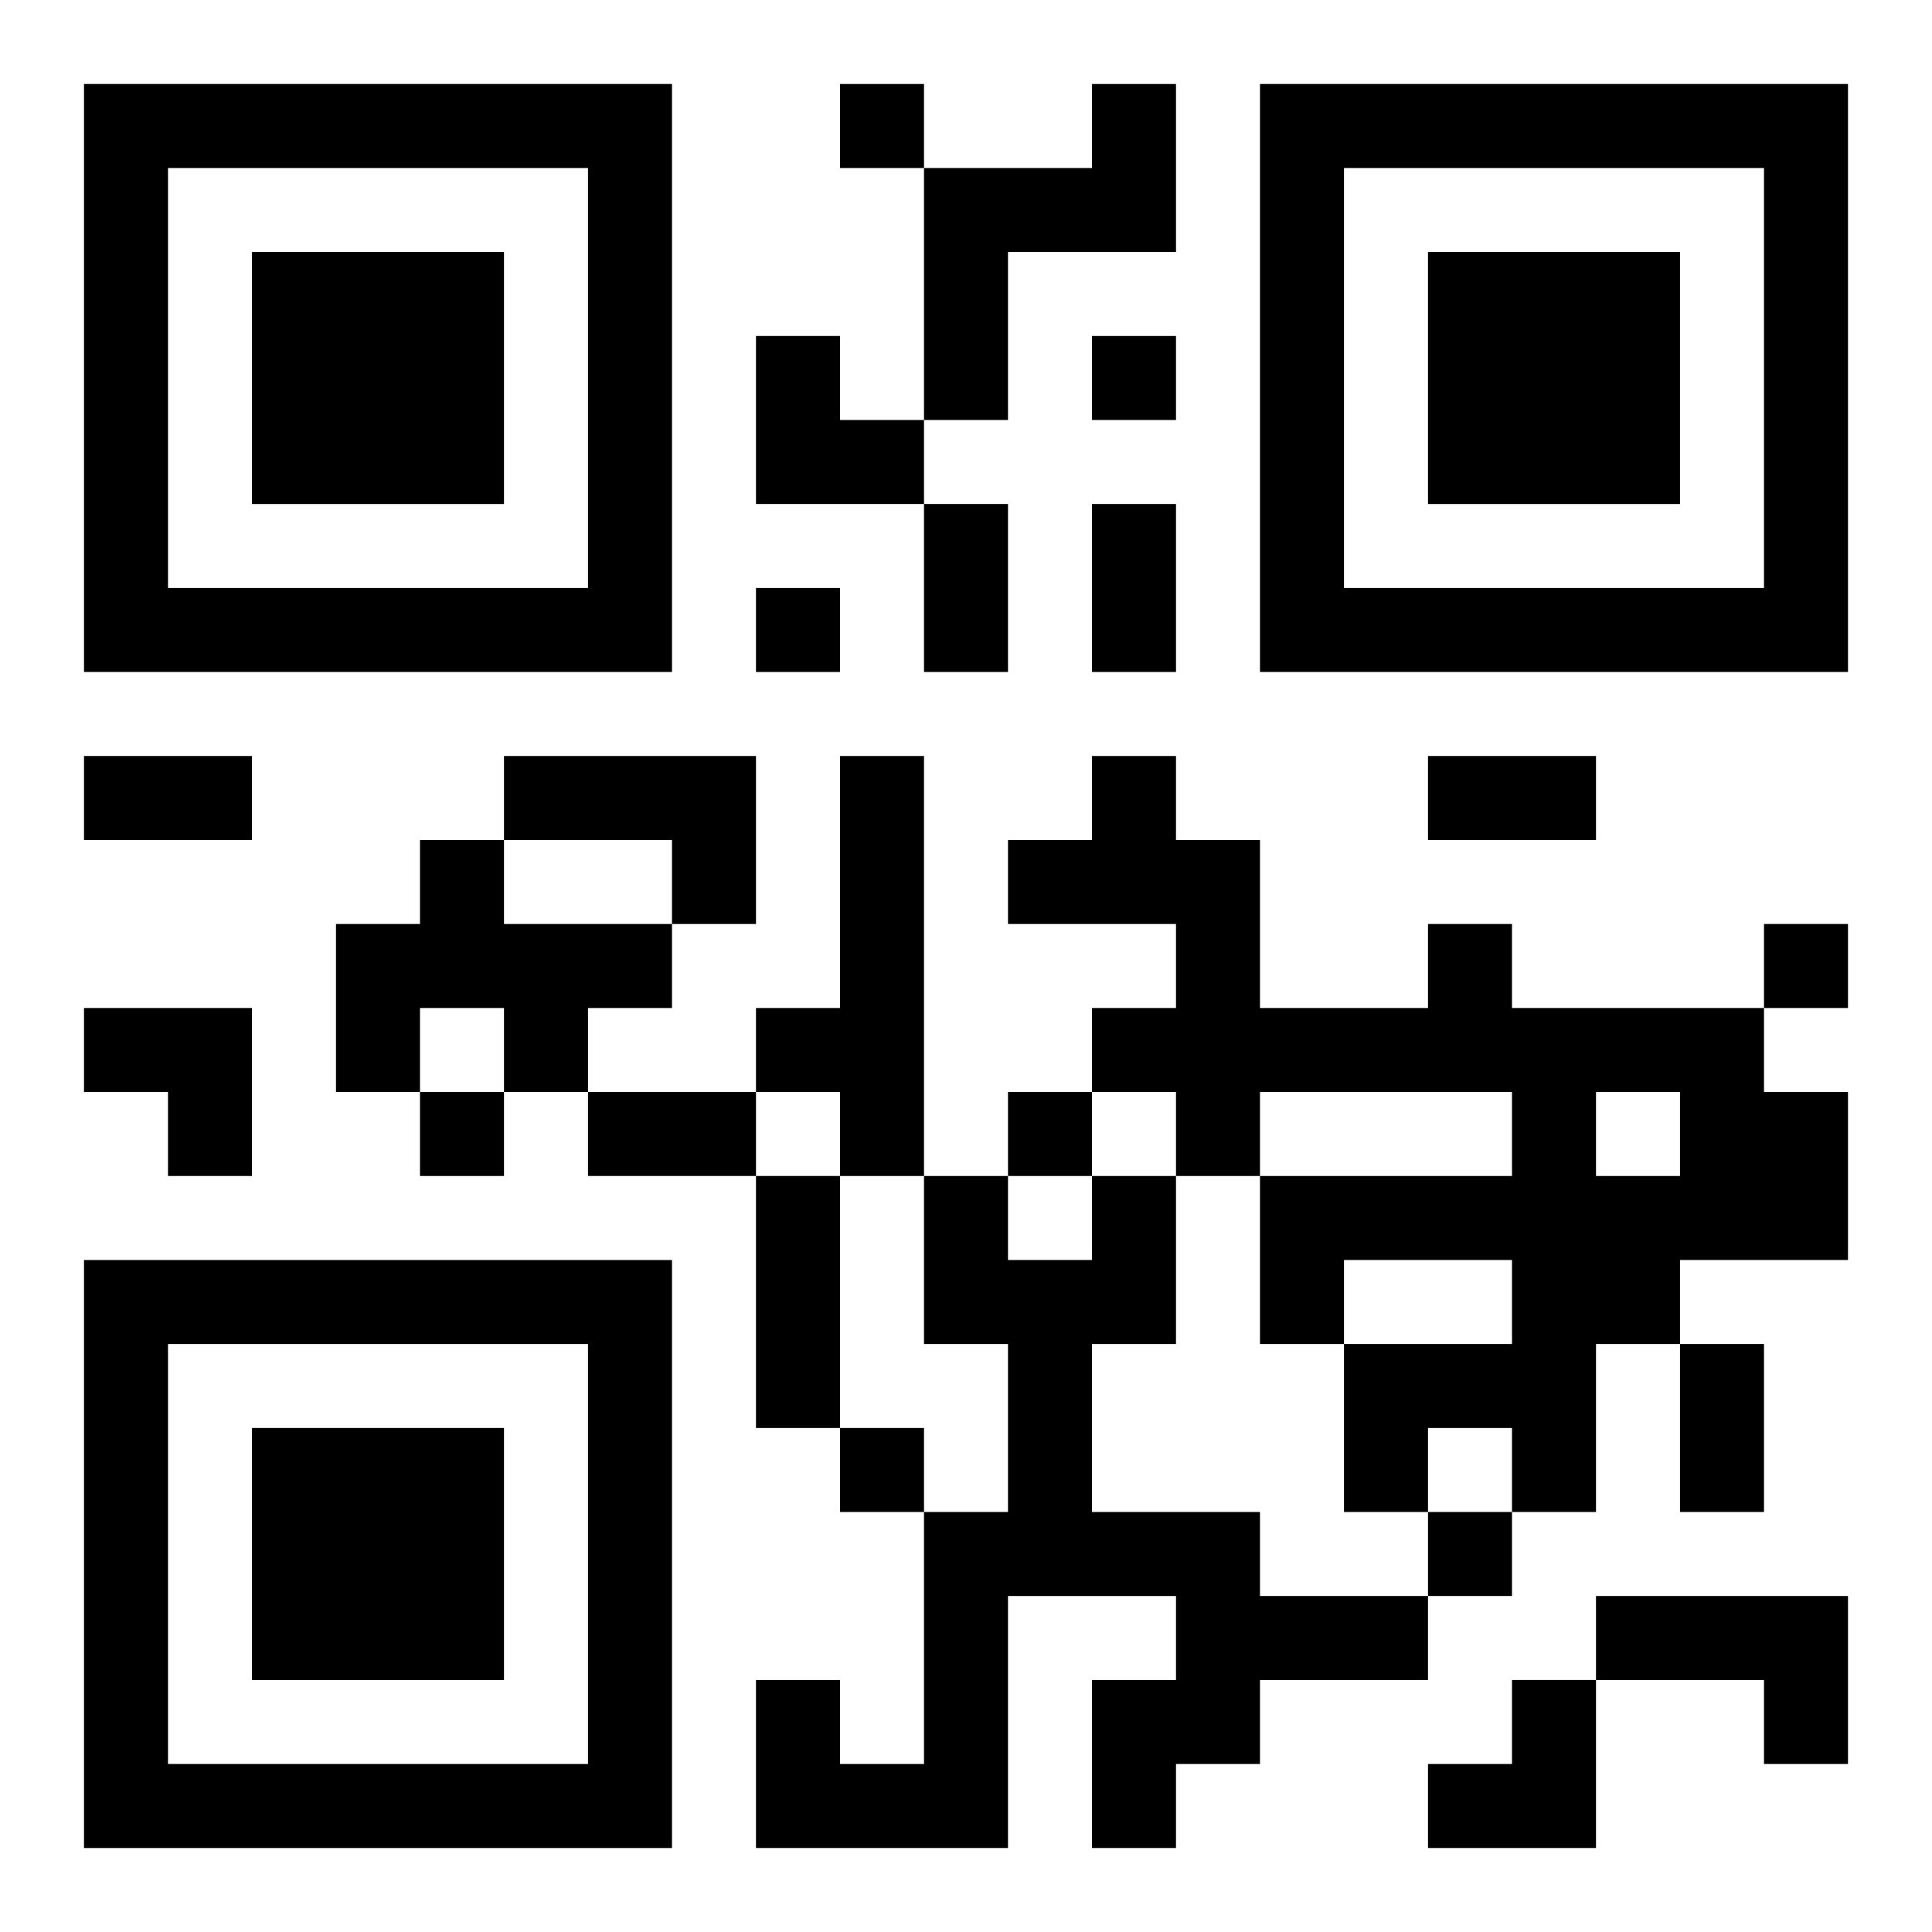
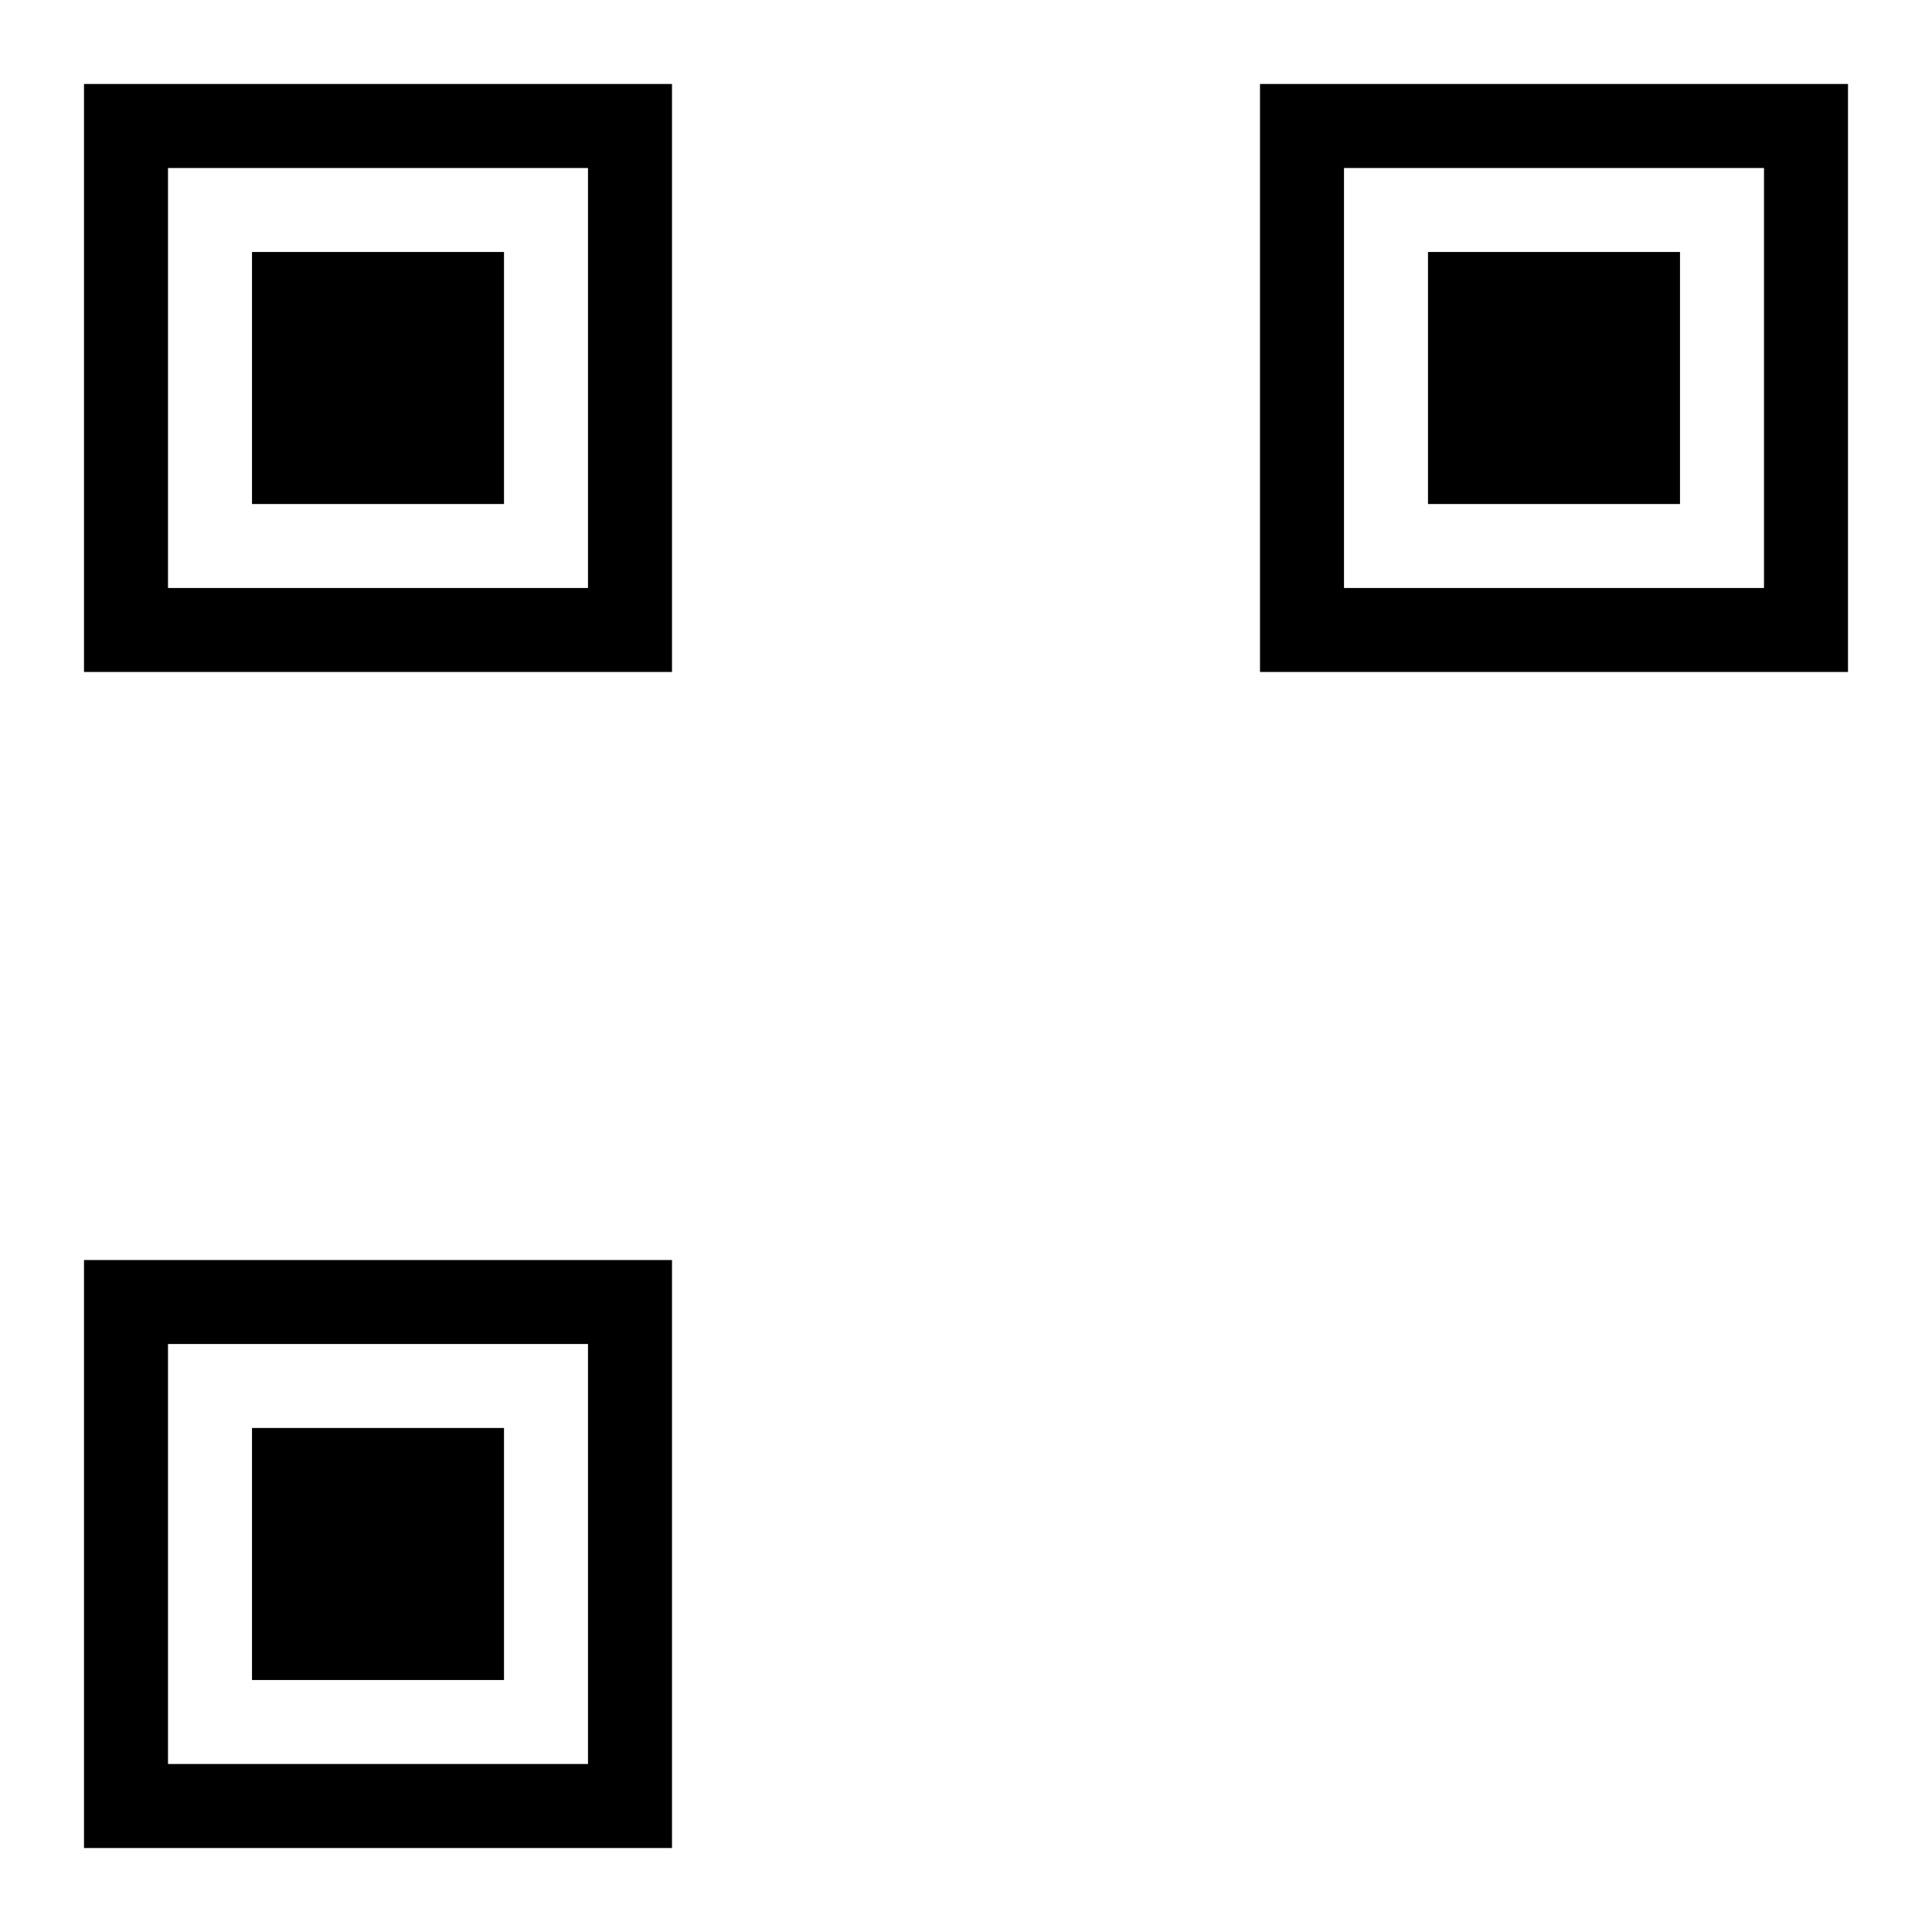
<svg xmlns="http://www.w3.org/2000/svg" xmlns:xlink="http://www.w3.org/1999/xlink" width="250" height="250" baseProfile="full" version="1.1" viewBox="-1 -1 23 23">
  <symbol id="a">
    <path d="m0 7v7h7v-7h-7zm1 1h5v5h-5v-5zm1 1v3h3v-3h-3z" />
  </symbol>
  <use y="-7" xlink:href="#a" />
  <use y="7" xlink:href="#a" />
  <use x="14" y="-7" xlink:href="#a" />
-   <path d="m12 0h1v2h-2v2h-1v-3h2v-1m-7 8h3v2h-1v-1h-2v-1m4 0h1v5h-1v-1h-1v-1h1v-3m-5 1h1v1h2v1h-1v1h-1v-1h-1v1h-1v-2h1v-1m12 1h1v1h3v1h1v2h-2v1h-1v2h-1v-1h-1v1h-1v-2h2v-1h-2v1h-1v-2h3v-1h-3v1h-1v-1h-1v-1h1v-1h-2v-1h1v-1h1v1h1v2h2v-1m2 2v1h1v-1h-1m-6 1h1v2h-1v2h2v1h2v1h-2v1h-1v1h-1v-2h1v-1h-2v3h-3v-2h1v1h1v-3h1v-2h-1v-2h1v1h1v-1m6 5h3v2h-1v-1h-2v-1m-9-18v1h1v-1h-1m3 3v1h1v-1h-1m-4 3v1h1v-1h-1m12 4v1h1v-1h-1m-16 2v1h1v-1h-1m7 0v1h1v-1h-1m-2 4v1h1v-1h-1m7 1v1h1v-1h-1m-6-12h1v2h-1v-2m2 0h1v2h-1v-2m-12 3h2v1h-2v-1m16 0h2v1h-2v-1m-10 4h2v1h-2v-1m2 1h1v3h-1v-3m11 2h1v2h-1v-2m-11-12h1v1h1v1h-2zm-8 8h2v2h-1v-1h-1zm16 8m1 0h1v2h-2v-1h1z" />
</svg>